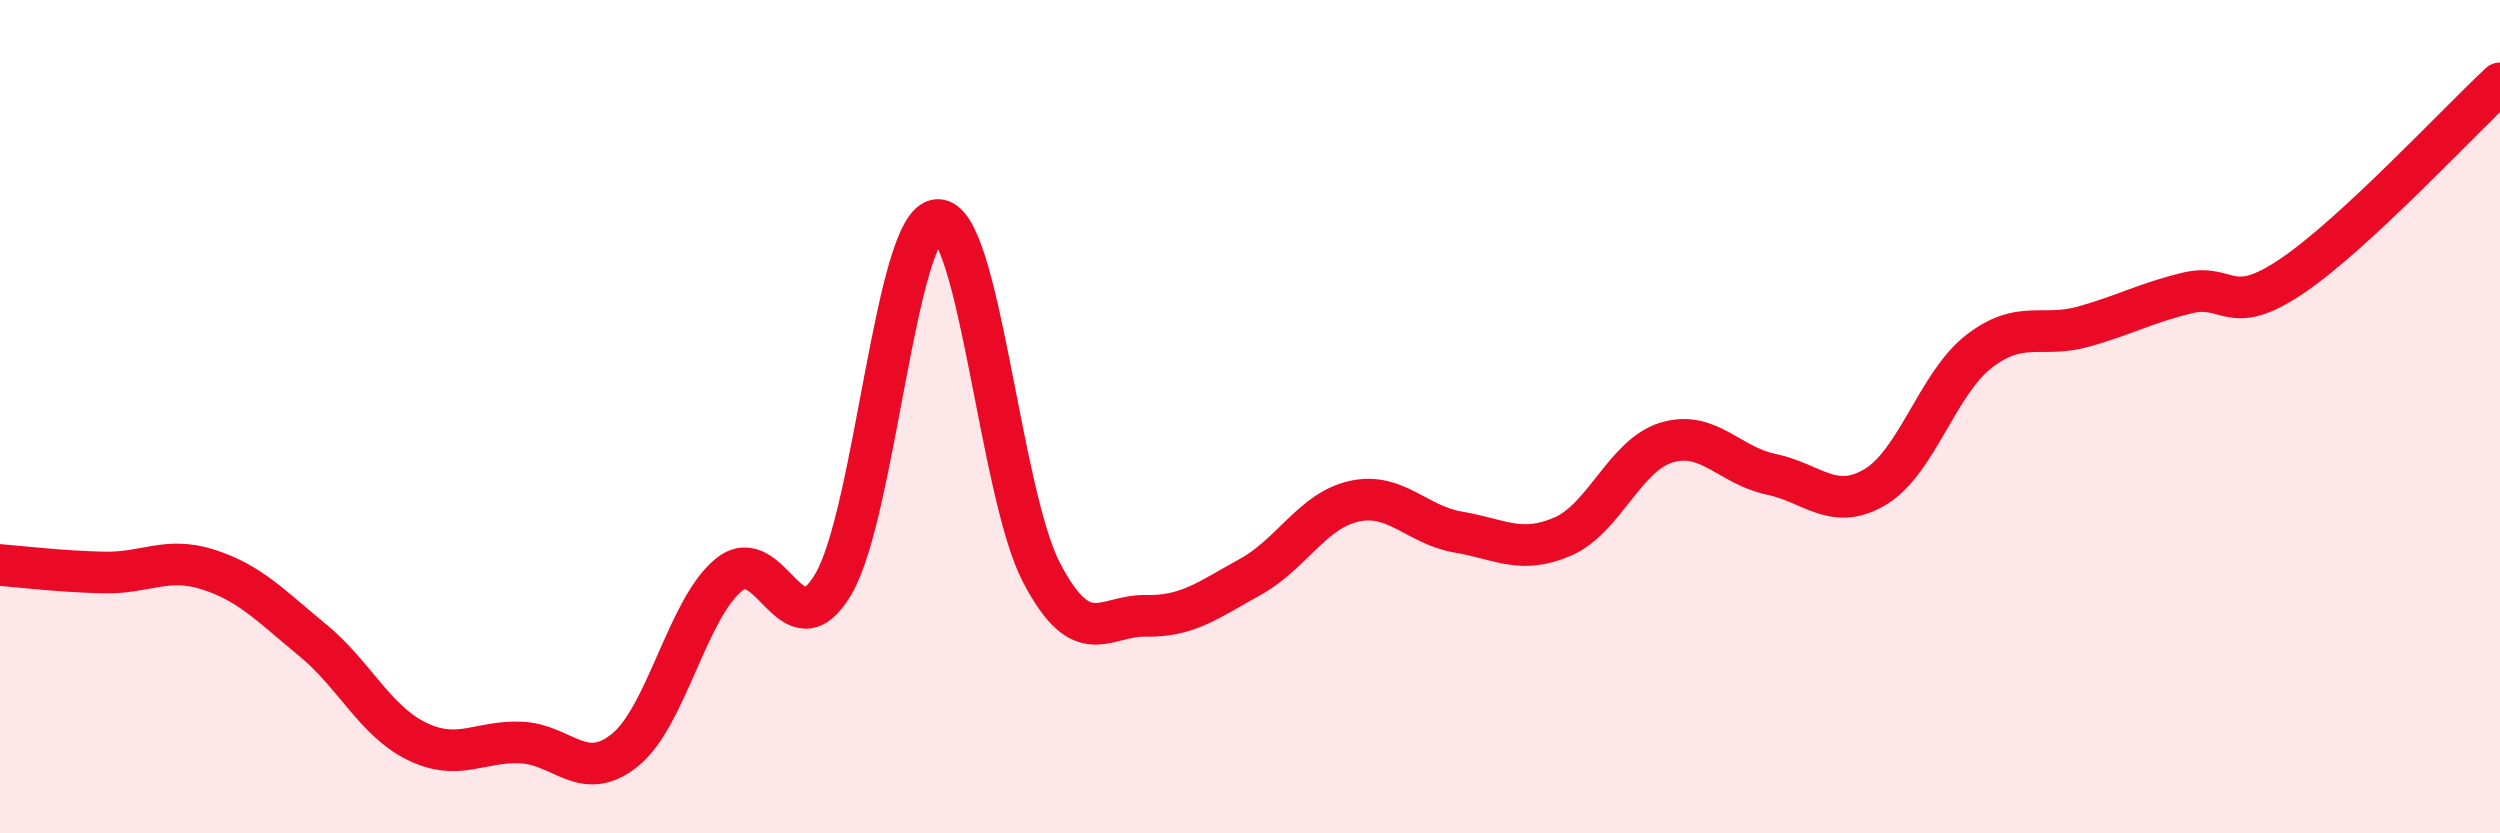
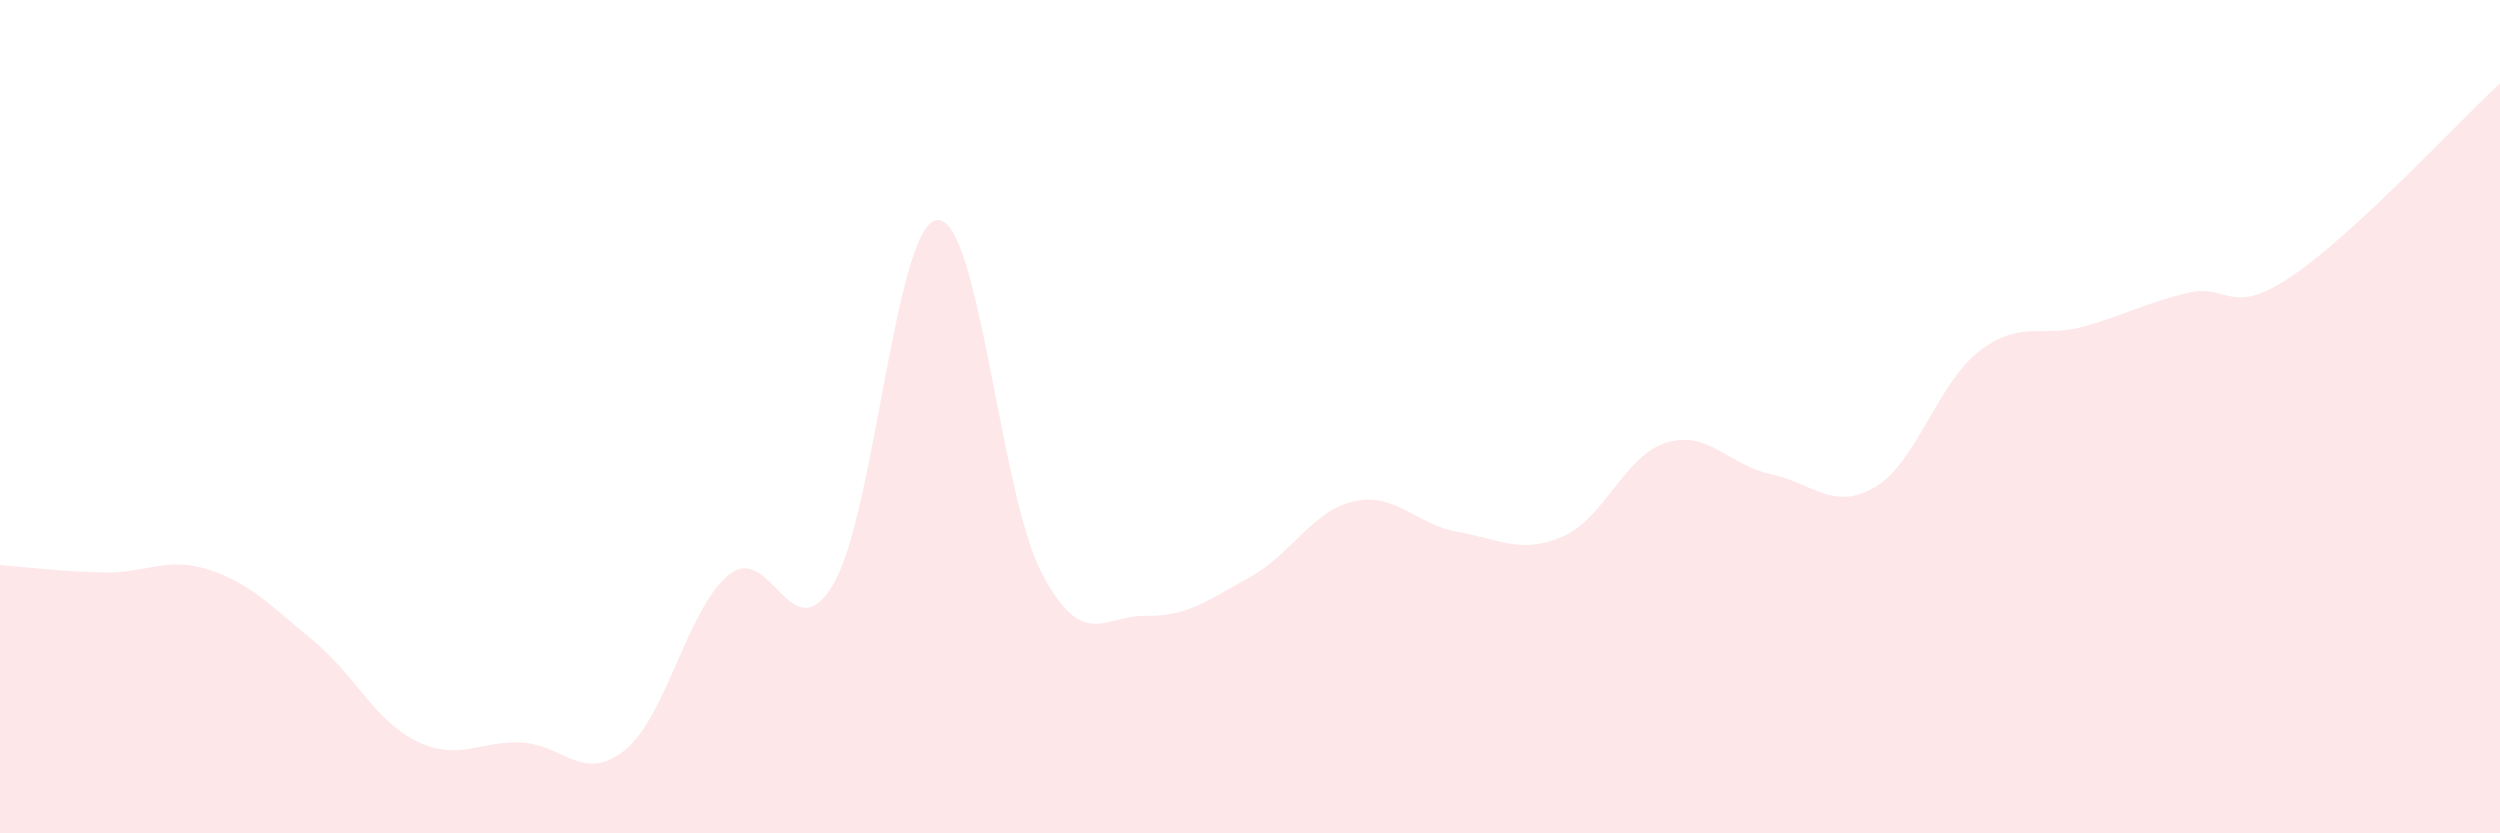
<svg xmlns="http://www.w3.org/2000/svg" width="60" height="20" viewBox="0 0 60 20">
  <path d="M 0,13.56 C 0.5,13.6 1.5,13.72 2.5,13.74 C 3.5,13.76 4,13.35 5,13.67 C 6,13.99 6.5,14.54 7.5,15.36 C 8.5,16.18 9,17.3 10,17.79 C 11,18.28 11.5,17.78 12.5,17.82 C 13.5,17.86 14,18.81 15,18 C 16,17.19 16.5,14.59 17.5,13.79 C 18.5,12.99 19,15.72 20,14.02 C 21,12.32 21.5,5.33 22.5,5.28 C 23.5,5.23 24,11.85 25,13.75 C 26,15.65 26.5,14.76 27.5,14.78 C 28.5,14.8 29,14.4 30,13.85 C 31,13.3 31.5,12.25 32.5,12.03 C 33.5,11.81 34,12.6 35,12.77 C 36,12.94 36.5,13.31 37.5,12.88 C 38.5,12.45 39,10.92 40,10.62 C 41,10.32 41.5,11.17 42.5,11.38 C 43.5,11.59 44,12.28 45,11.69 C 46,11.1 46.5,9.2 47.5,8.43 C 48.5,7.66 49,8.12 50,7.84 C 51,7.56 51.5,7.27 52.5,7.03 C 53.5,6.79 53.5,7.64 55,6.63 C 56.5,5.62 59,2.93 60,2L60 20L0 20Z" fill="#EB0A25" opacity="0.1" stroke-linecap="round" stroke-linejoin="round" />
-   <path d="M 0,13.56 C 0.5,13.6 1.5,13.72 2.5,13.74 C 3.5,13.76 4,13.35 5,13.67 C 6,13.99 6.5,14.54 7.5,15.36 C 8.5,16.18 9,17.3 10,17.79 C 11,18.28 11.5,17.78 12.5,17.82 C 13.5,17.86 14,18.81 15,18 C 16,17.19 16.5,14.59 17.5,13.79 C 18.5,12.99 19,15.72 20,14.02 C 21,12.32 21.5,5.33 22.5,5.28 C 23.5,5.23 24,11.85 25,13.75 C 26,15.65 26.5,14.76 27.5,14.78 C 28.5,14.8 29,14.4 30,13.85 C 31,13.3 31.5,12.25 32.5,12.03 C 33.5,11.81 34,12.6 35,12.77 C 36,12.94 36.5,13.31 37.5,12.88 C 38.5,12.45 39,10.92 40,10.62 C 41,10.32 41.5,11.17 42.5,11.38 C 43.5,11.59 44,12.28 45,11.69 C 46,11.1 46.5,9.2 47.5,8.43 C 48.5,7.66 49,8.12 50,7.84 C 51,7.56 51.5,7.27 52.5,7.03 C 53.5,6.79 53.5,7.64 55,6.63 C 56.5,5.62 59,2.93 60,2" stroke="#EB0A25" stroke-width="1" fill="none" stroke-linecap="round" stroke-linejoin="round" />
</svg>